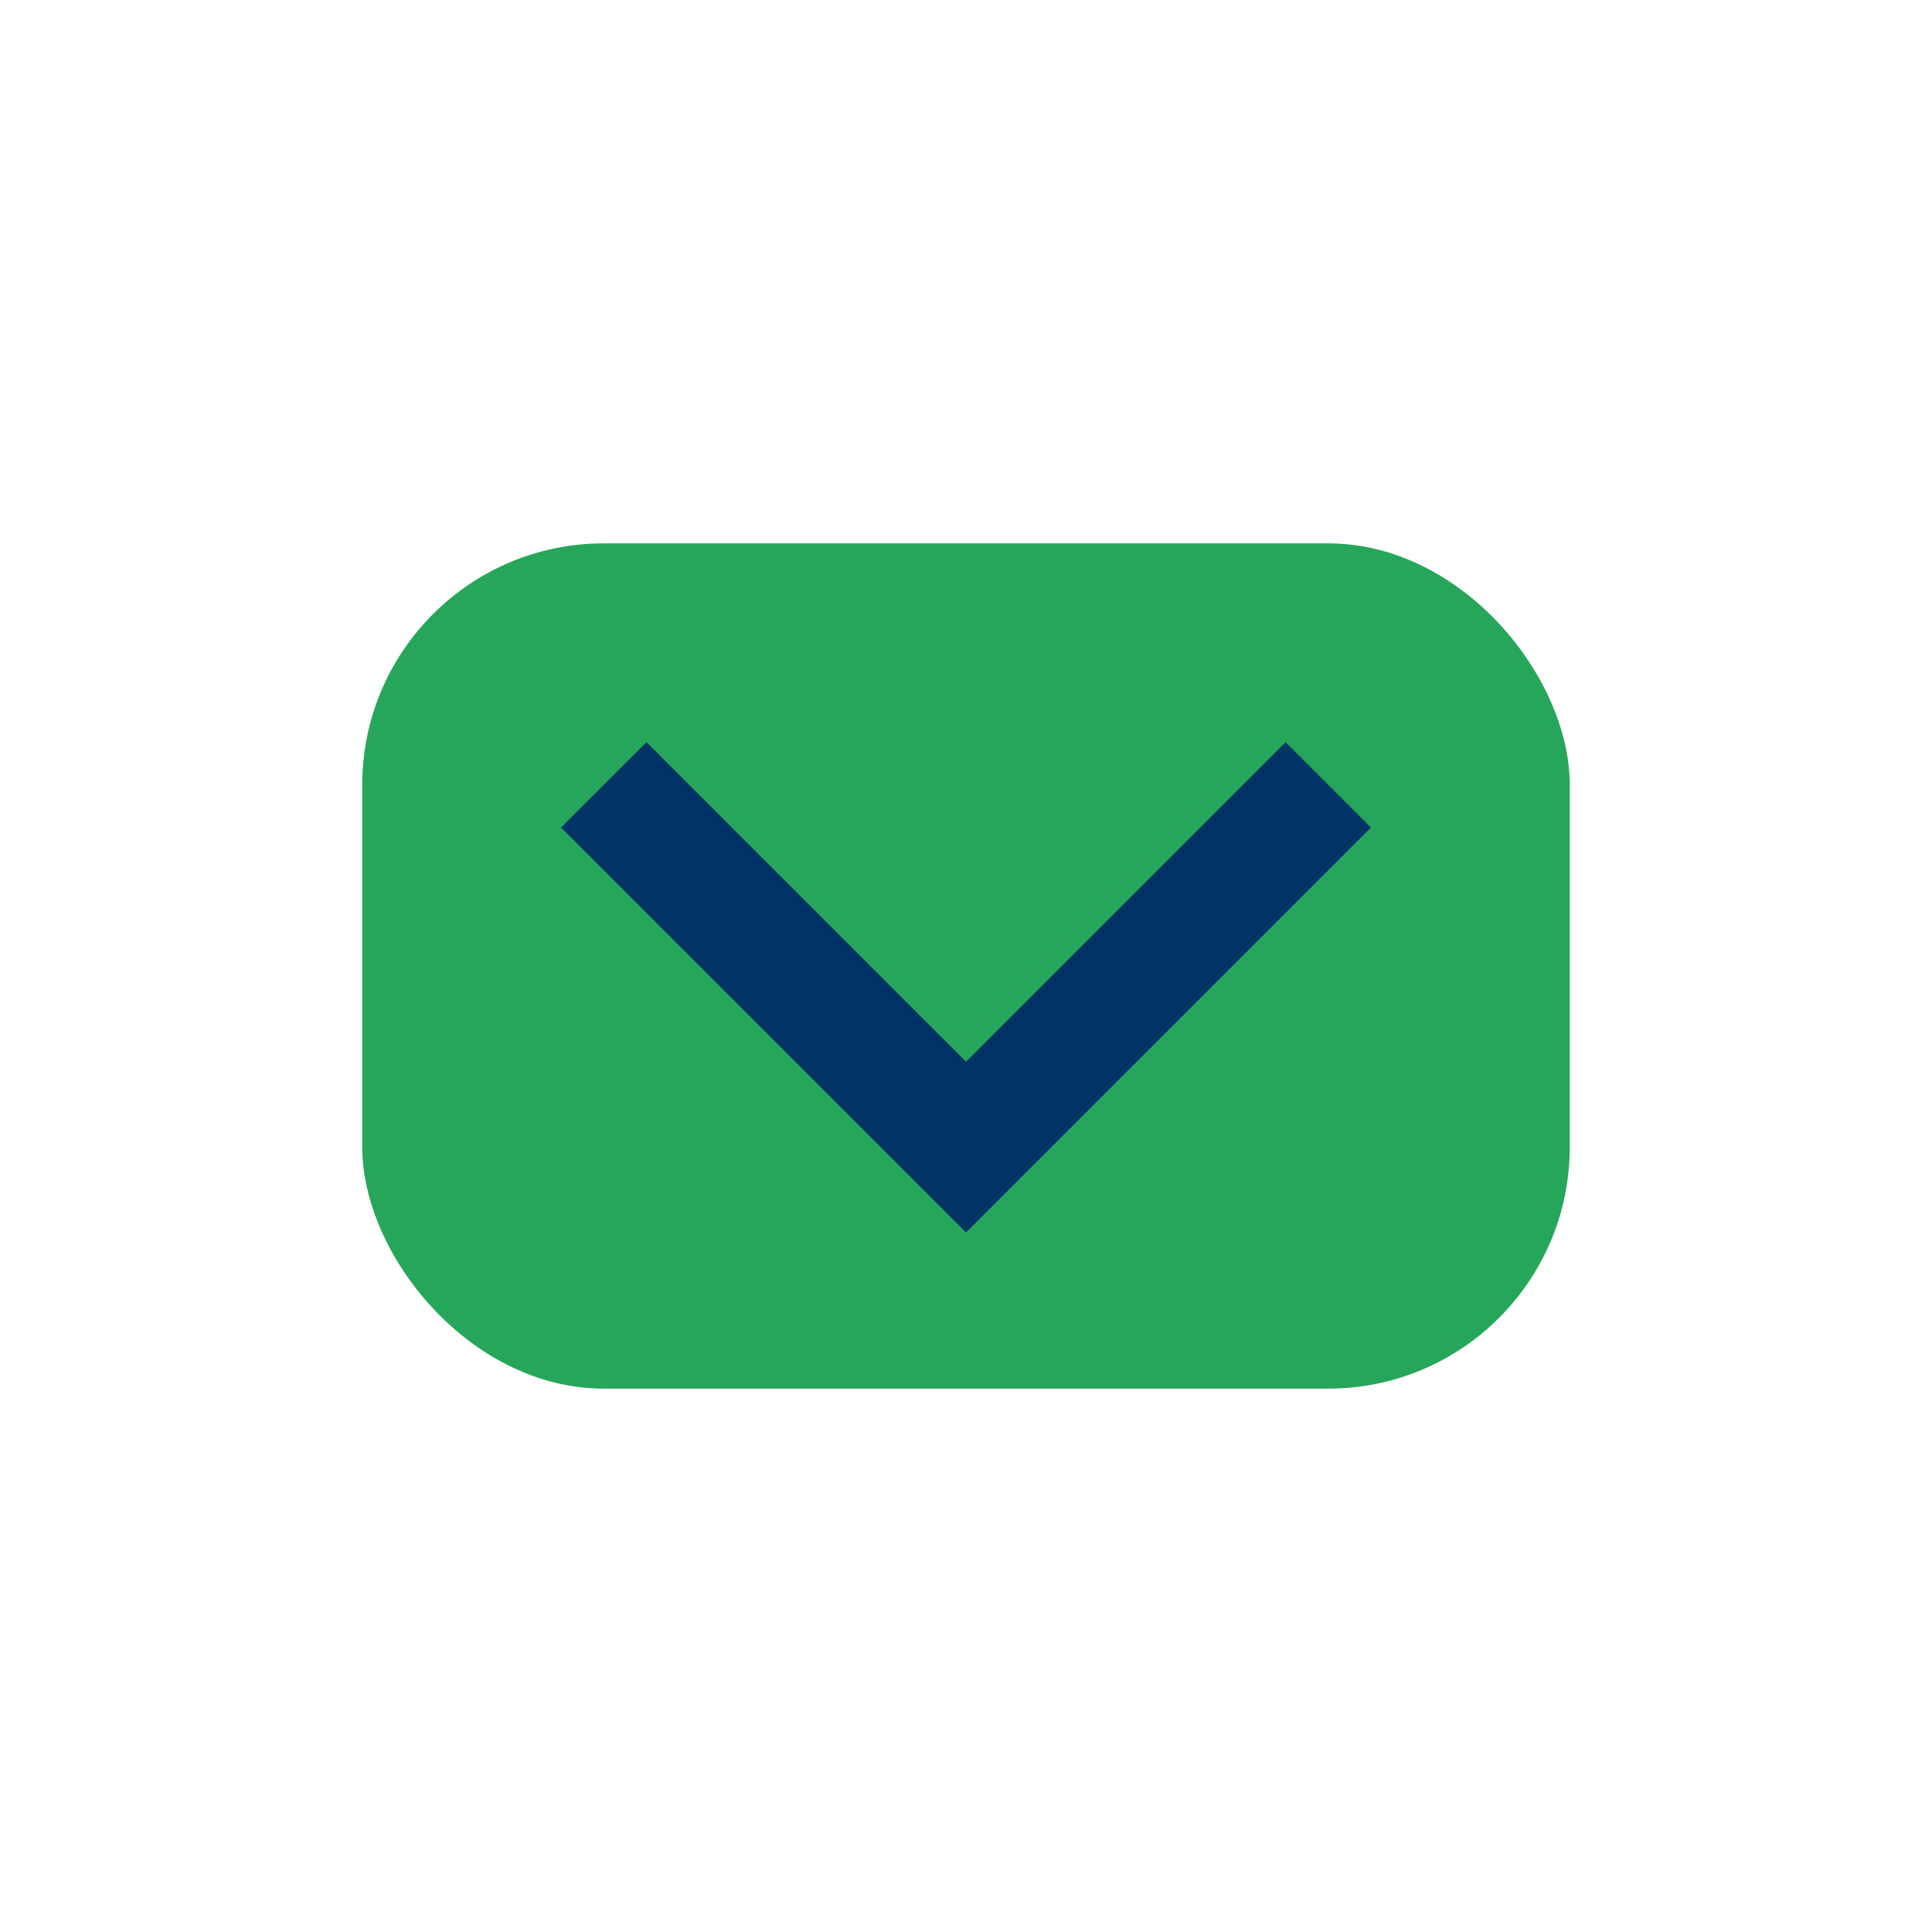
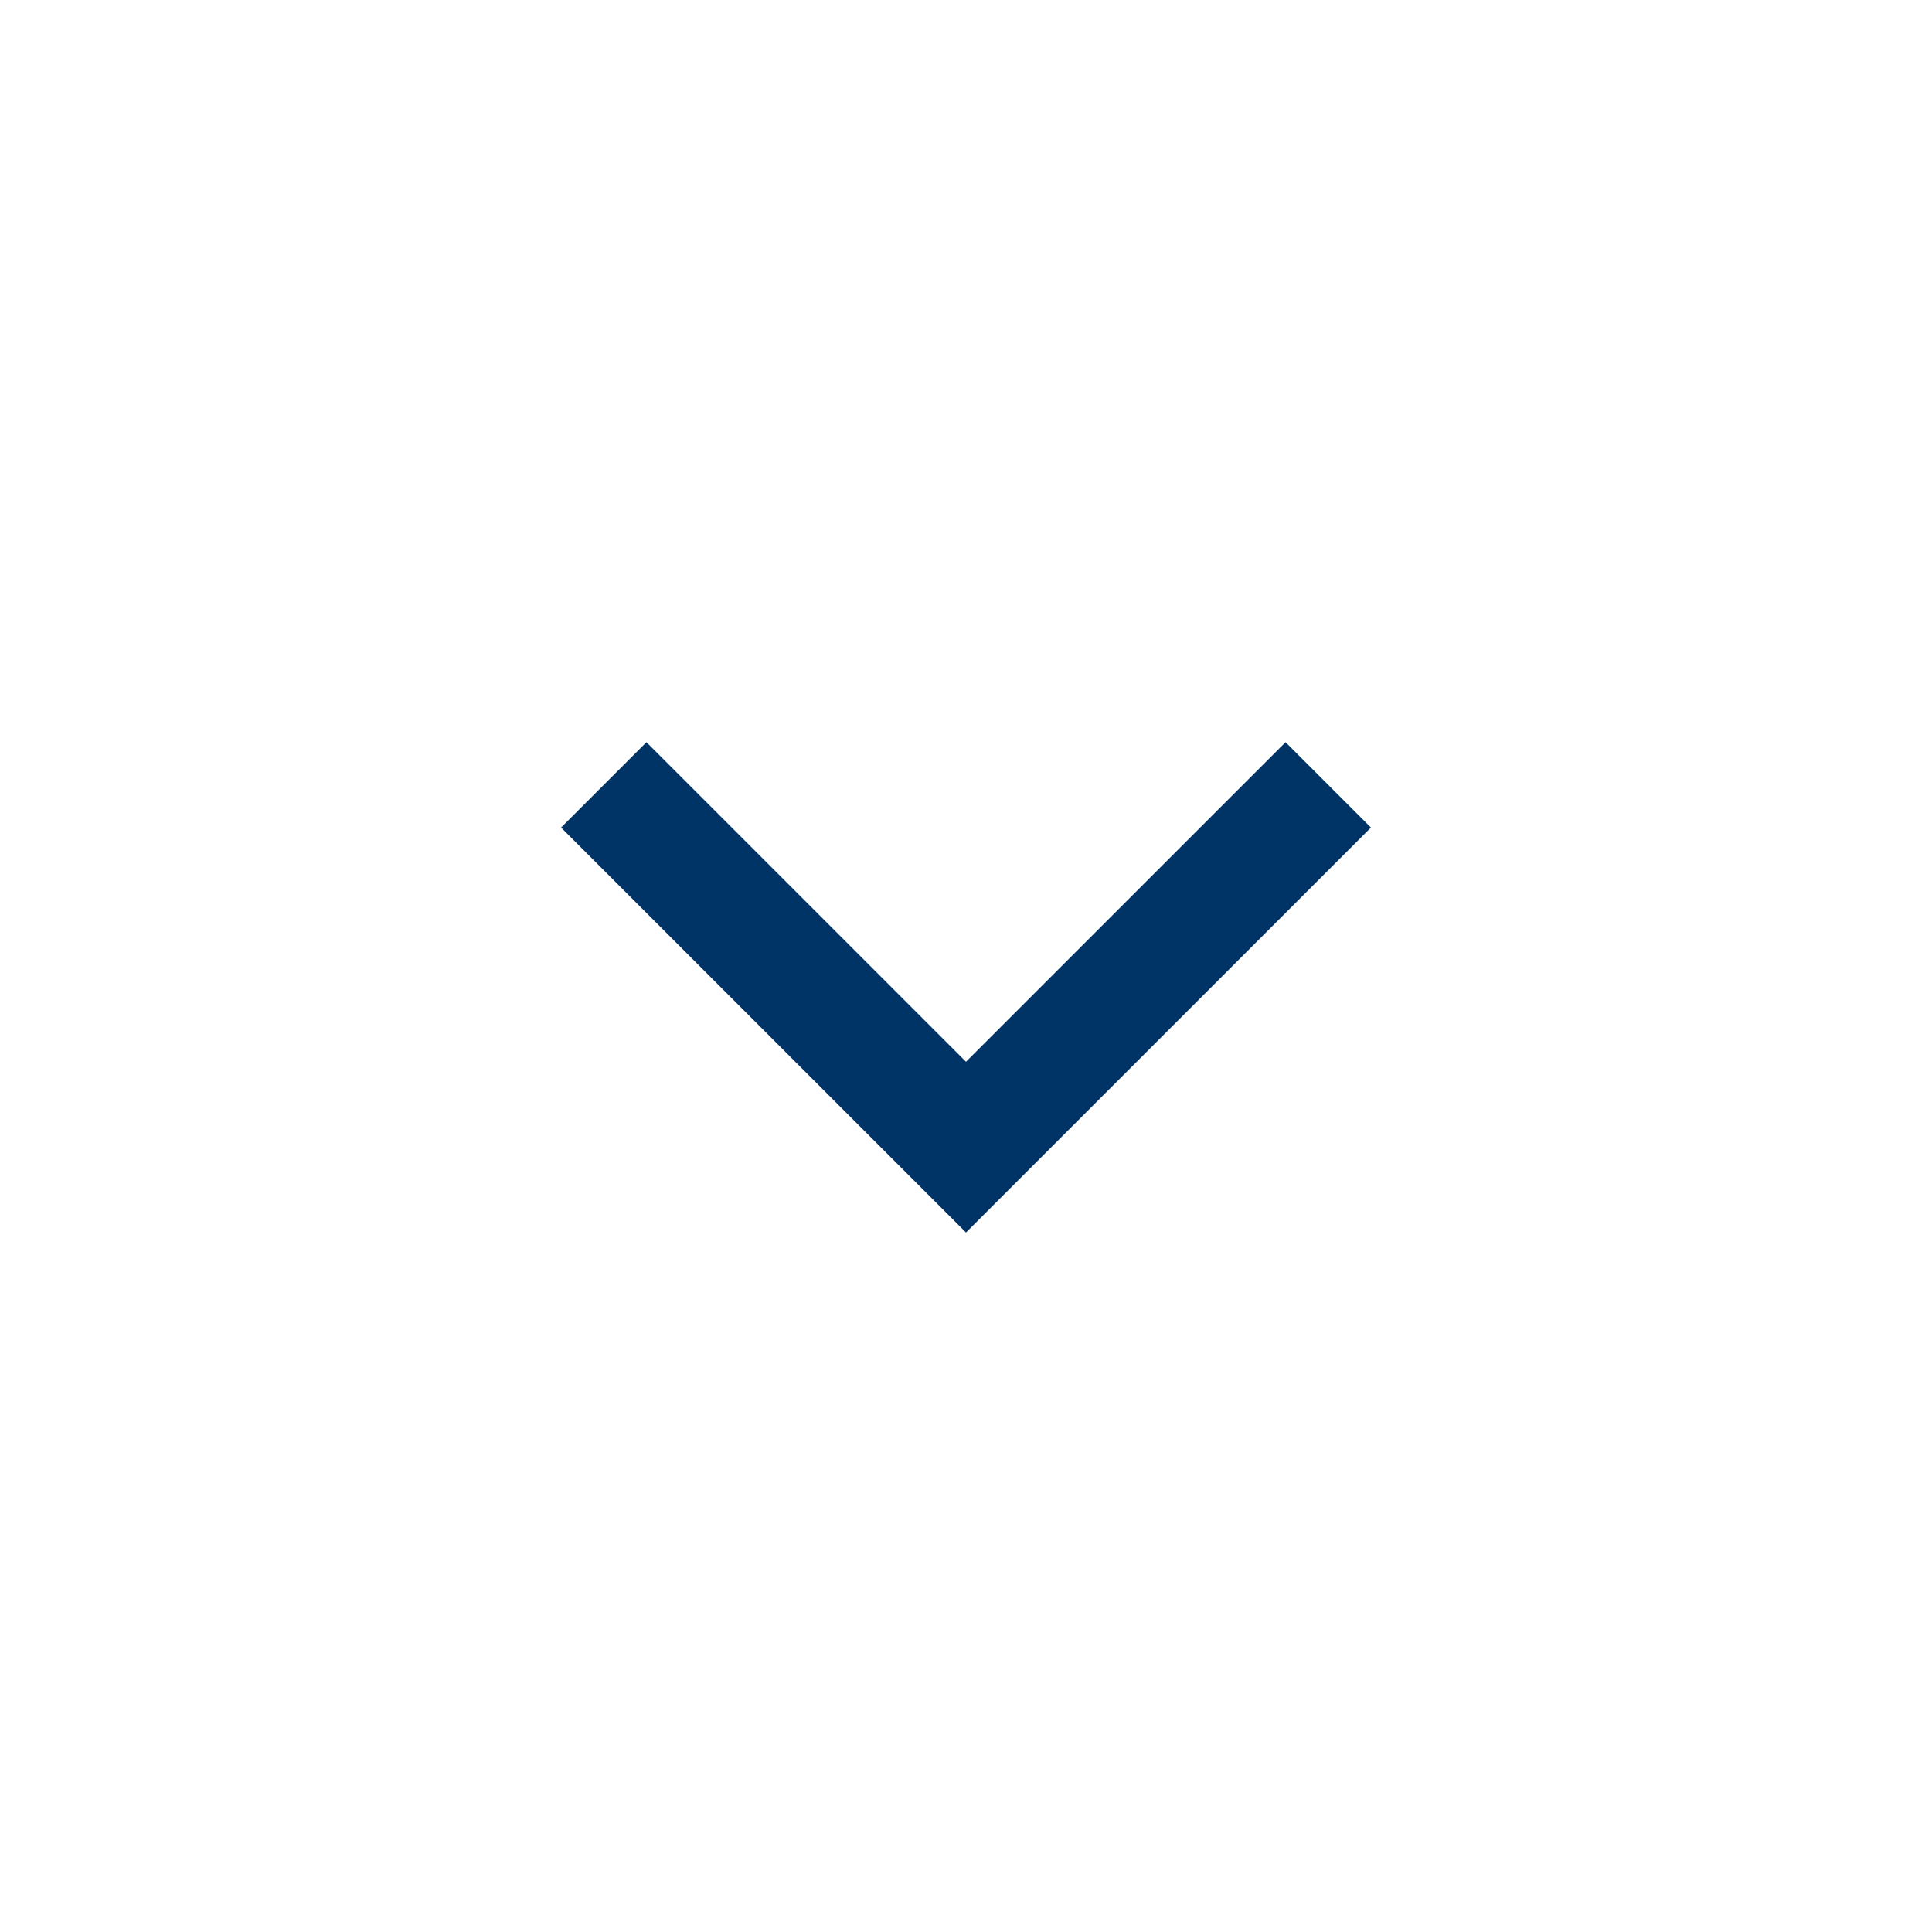
<svg xmlns="http://www.w3.org/2000/svg" width="32" height="32" viewBox="0 0 32 32">
-   <rect x="6" y="9" width="20" height="14" rx="4" fill="#26A65B" />
  <path d="M10 13l6 6 6-6" stroke="#003366" stroke-width="2" fill="none" />
</svg>